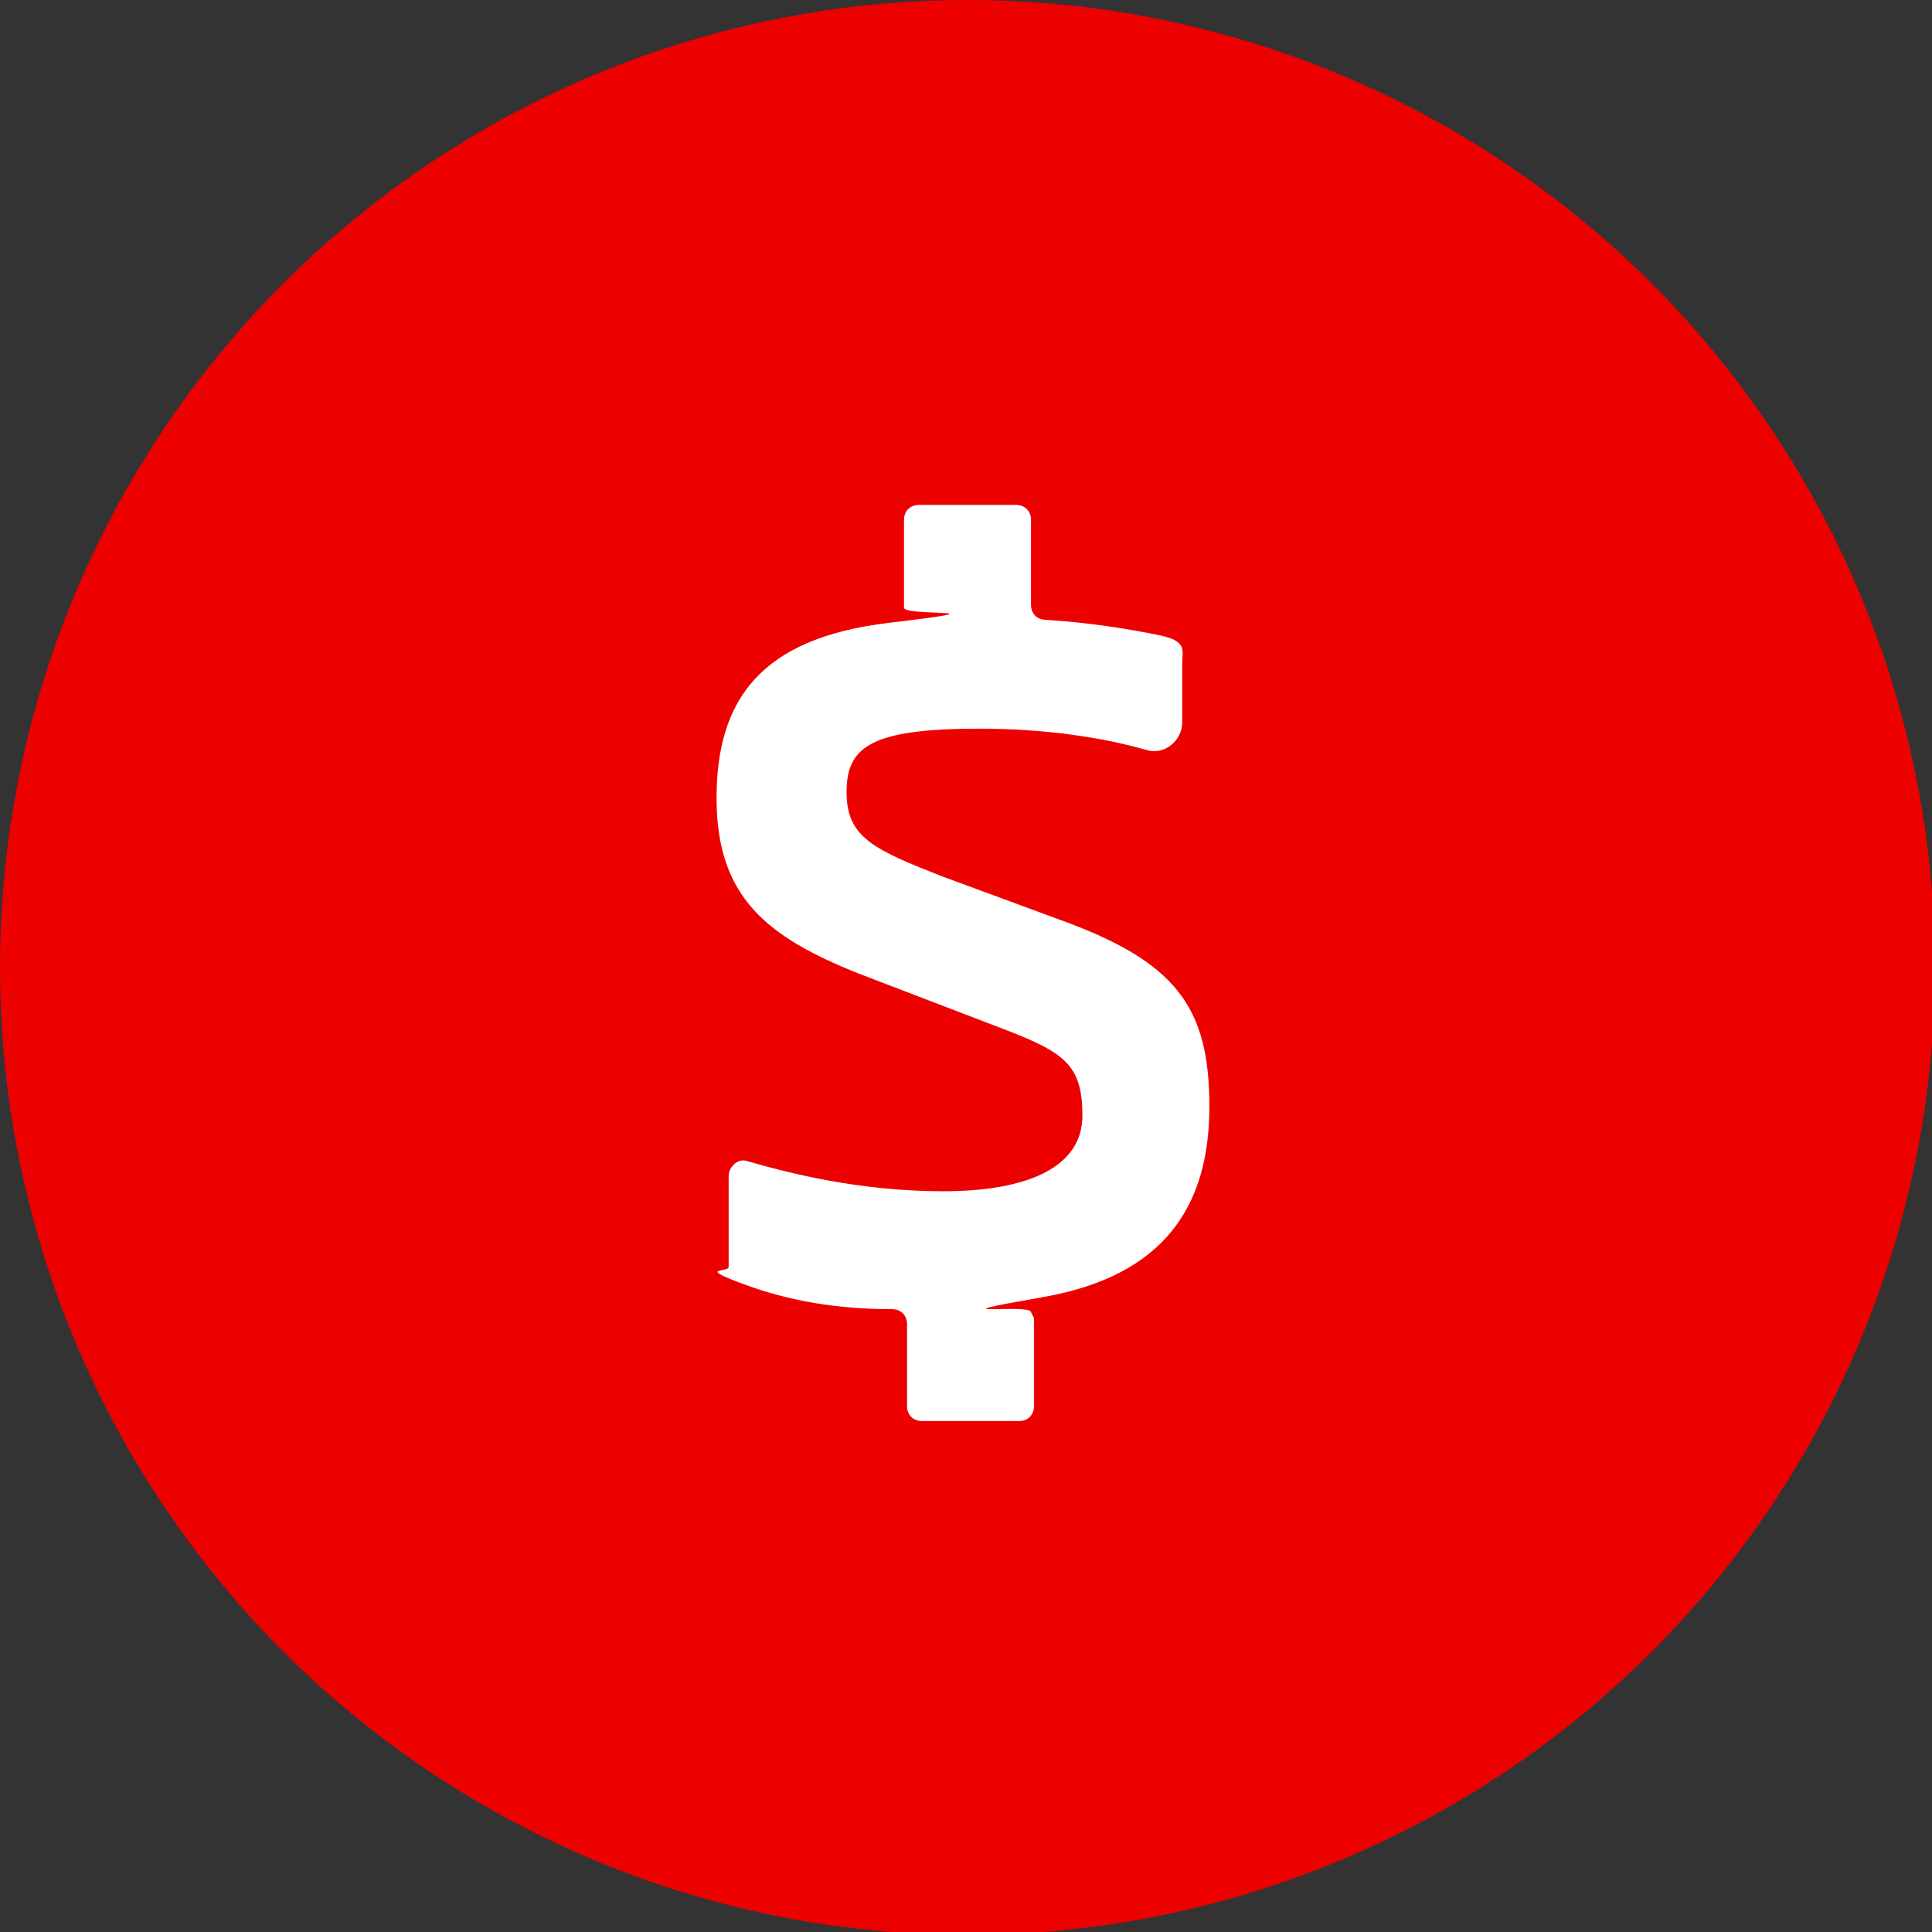
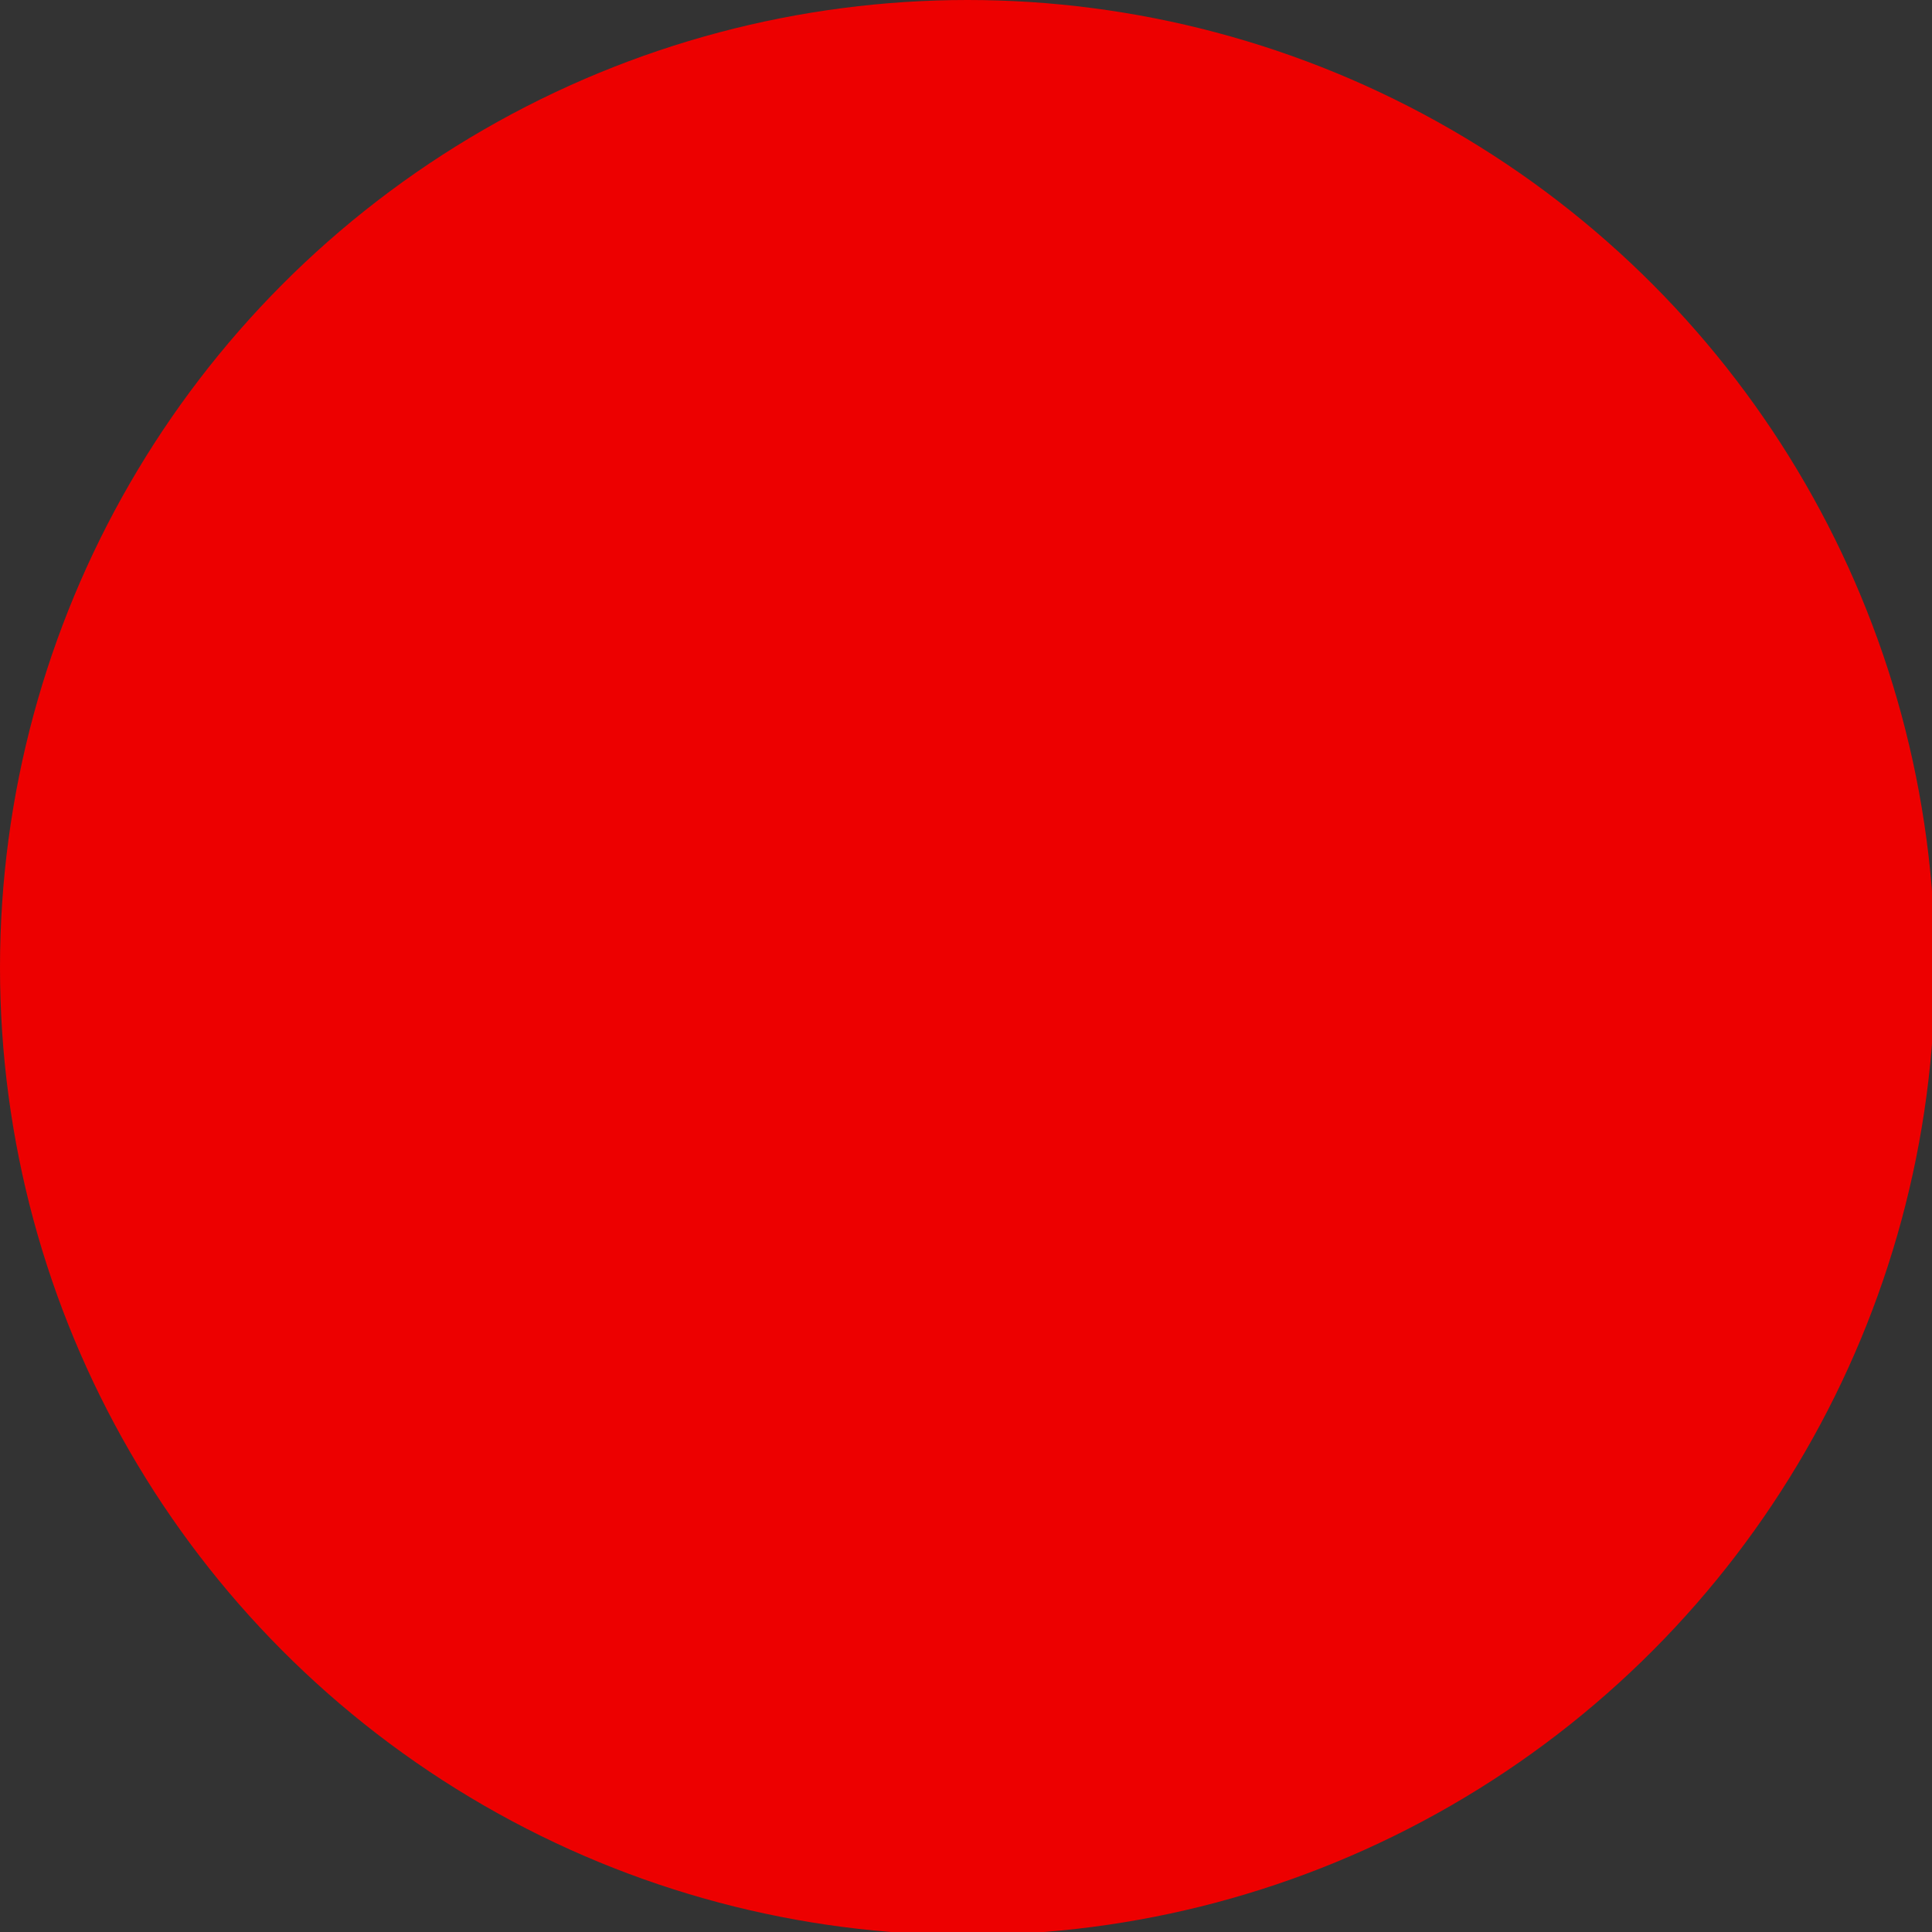
<svg xmlns="http://www.w3.org/2000/svg" id="Calque_2" width="63.9" height="63.9" viewBox="0 0 63.9 63.9">
  <rect x="0" y="0" width="63.9" height="63.9" fill="#333333" stroke="none" />
  <defs>
    <style>.cls-1{fill:#ed0000;}.cls-2{fill:#fff;}</style>
  </defs>
  <g id="Calque_1-2">
    <circle class="cls-1" cx="32" cy="32" r="32" />
-     <path class="cls-2" d="m34.2,43.6v2.9c0,.3-.2.5-.5.5h-3.2c-.3,0-.5-.2-.5-.5v-2.7c0-.3-.2-.5-.5-.5-2.2,0-3.8-.4-5.1-.9s-.3-.3-.3-.5v-3c0-.3.3-.6.6-.5,1.4.4,3.7,1,6.5,1s4.6-.8,4.6-2.5-.6-2.1-2.7-2.9l-4.7-1.8c-3-1.2-4.7-2.5-4.7-5.8s1.5-5.3,5.7-5.8.5-.2.5-.5v-2.9c0-.3.2-.5.5-.5h3.2c.3,0,.5.2.5.5v2.8c0,.3.2.5.5.5,1.5.1,2.7.3,3.7.5s.8.5.8,1v1.9c0,.6-.6,1.1-1.2.9-1.4-.4-3.3-.7-5.5-.7-3.6,0-4.4.6-4.4,2.1s.9,1.9,3.2,2.8l3.8,1.4c3.9,1.4,5,2.9,5,6.2s-1.5,5.6-5.5,6.3-.4.2-.4.5Z" />
  </g>
</svg>